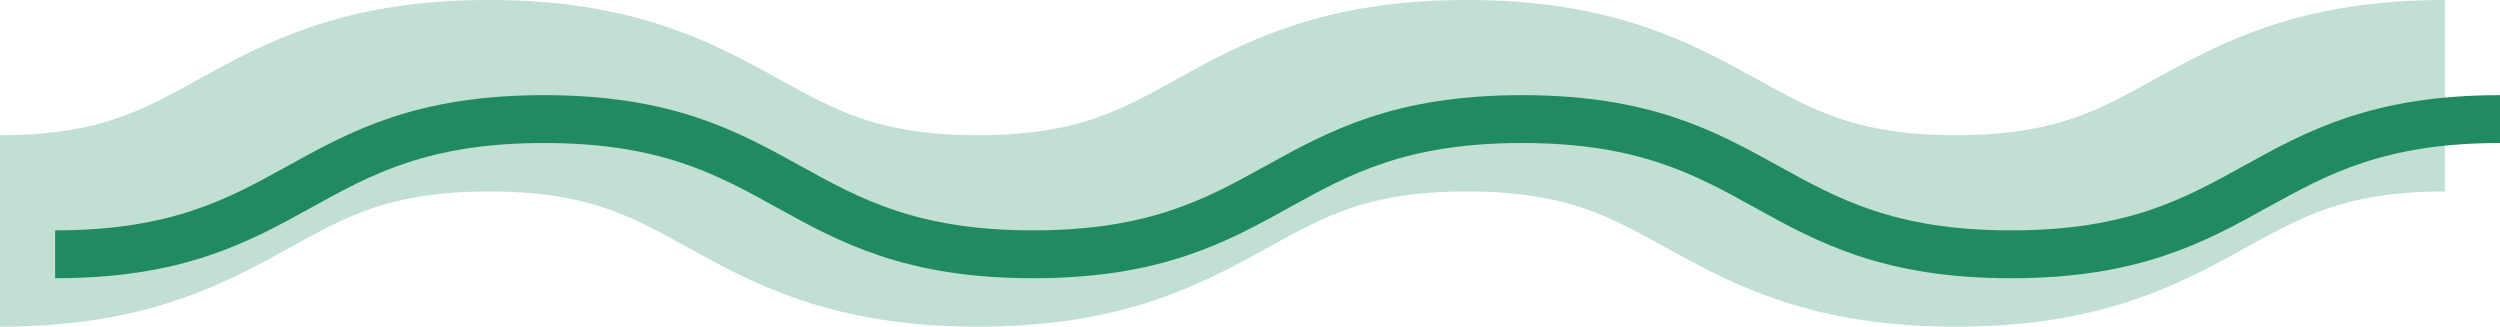
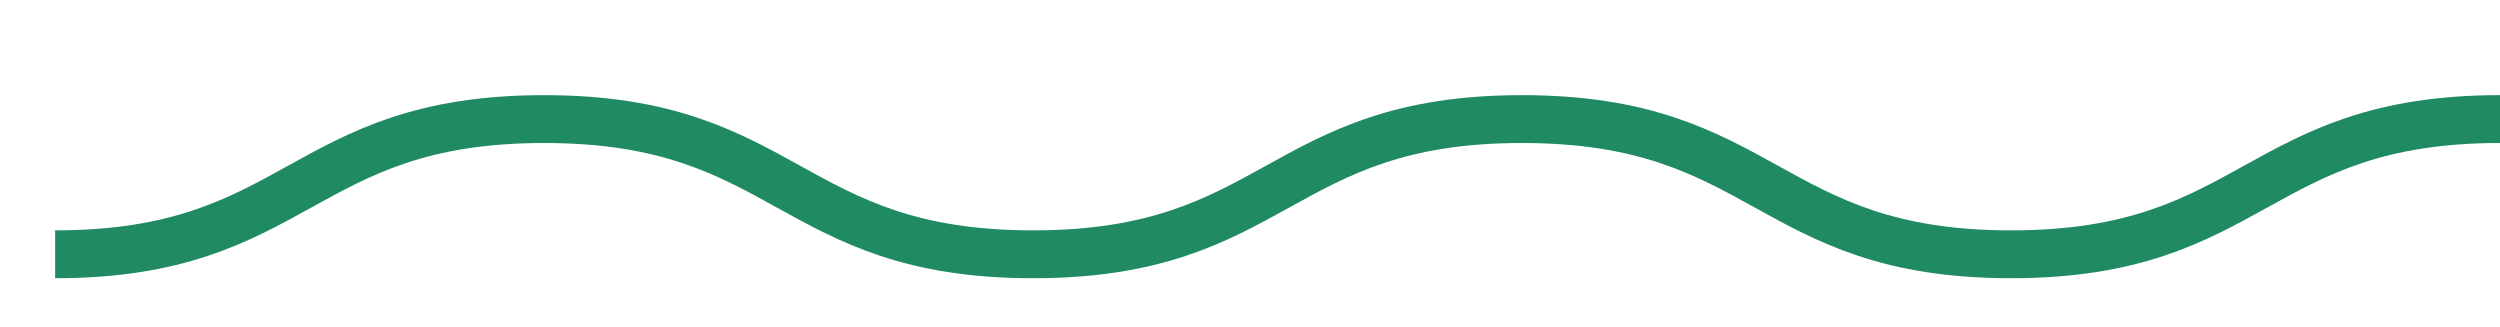
<svg xmlns="http://www.w3.org/2000/svg" width="78.353" height="10.238" viewBox="0 0 78.353 10.238">
  <g id="Groupe_4" data-name="Groupe 4" transform="translate(69.111 -812.476)">
-     <path id="Tracé_15" data-name="Tracé 15" d="M0,6.563c7.662,0,7.662-4.238,15.324-4.238s7.662,4.238,15.325,4.238S38.31,2.325,45.973,2.325,53.636,6.563,61.3,6.563s7.663-4.238,15.326-4.238" transform="translate(-69.111 813.151)" fill="none" stroke="rgba(32,139,99,0.27)" stroke-miterlimit="10" stroke-width="6" />
    <path id="Tracé_16" data-name="Tracé 16" d="M0,6.563c7.662,0,7.662-4.238,15.324-4.238s7.662,4.238,15.325,4.238S38.31,2.325,45.973,2.325,53.636,6.563,61.3,6.563s7.663-4.238,15.326-4.238" transform="translate(-67.383 813.883)" fill="none" stroke="#208b63" stroke-miterlimit="10" stroke-width="1.5" />
  </g>
</svg>